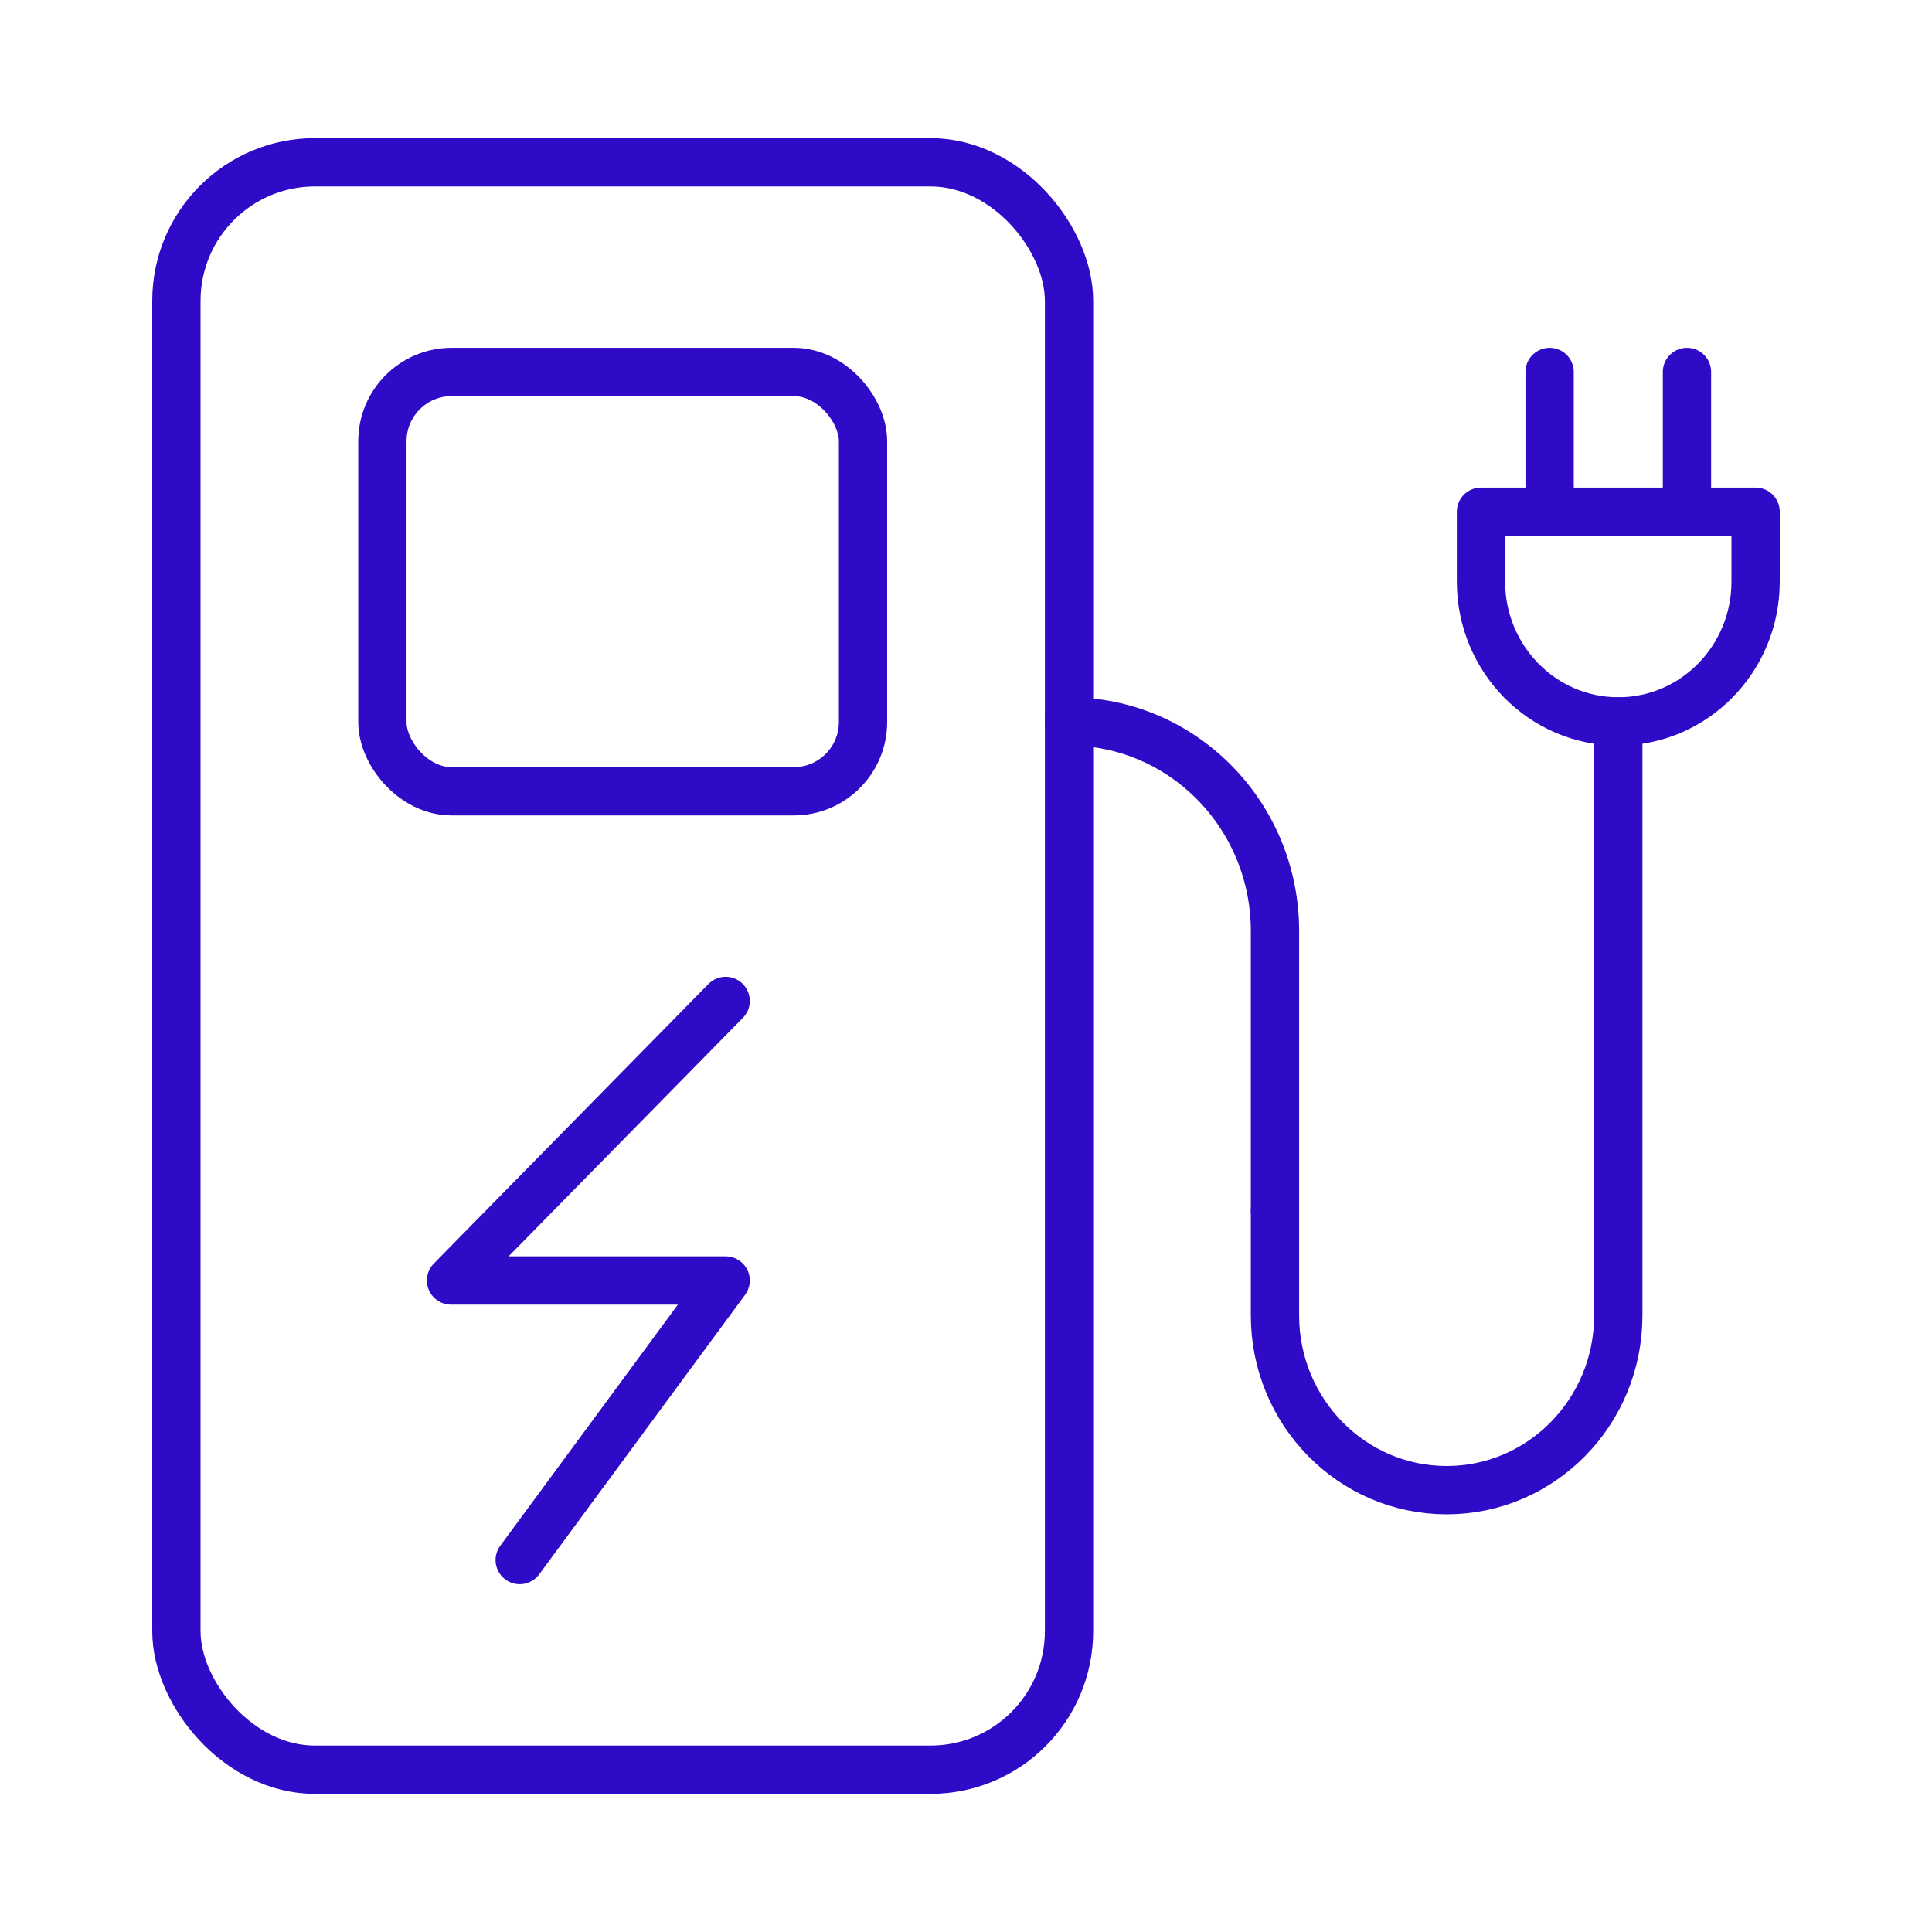
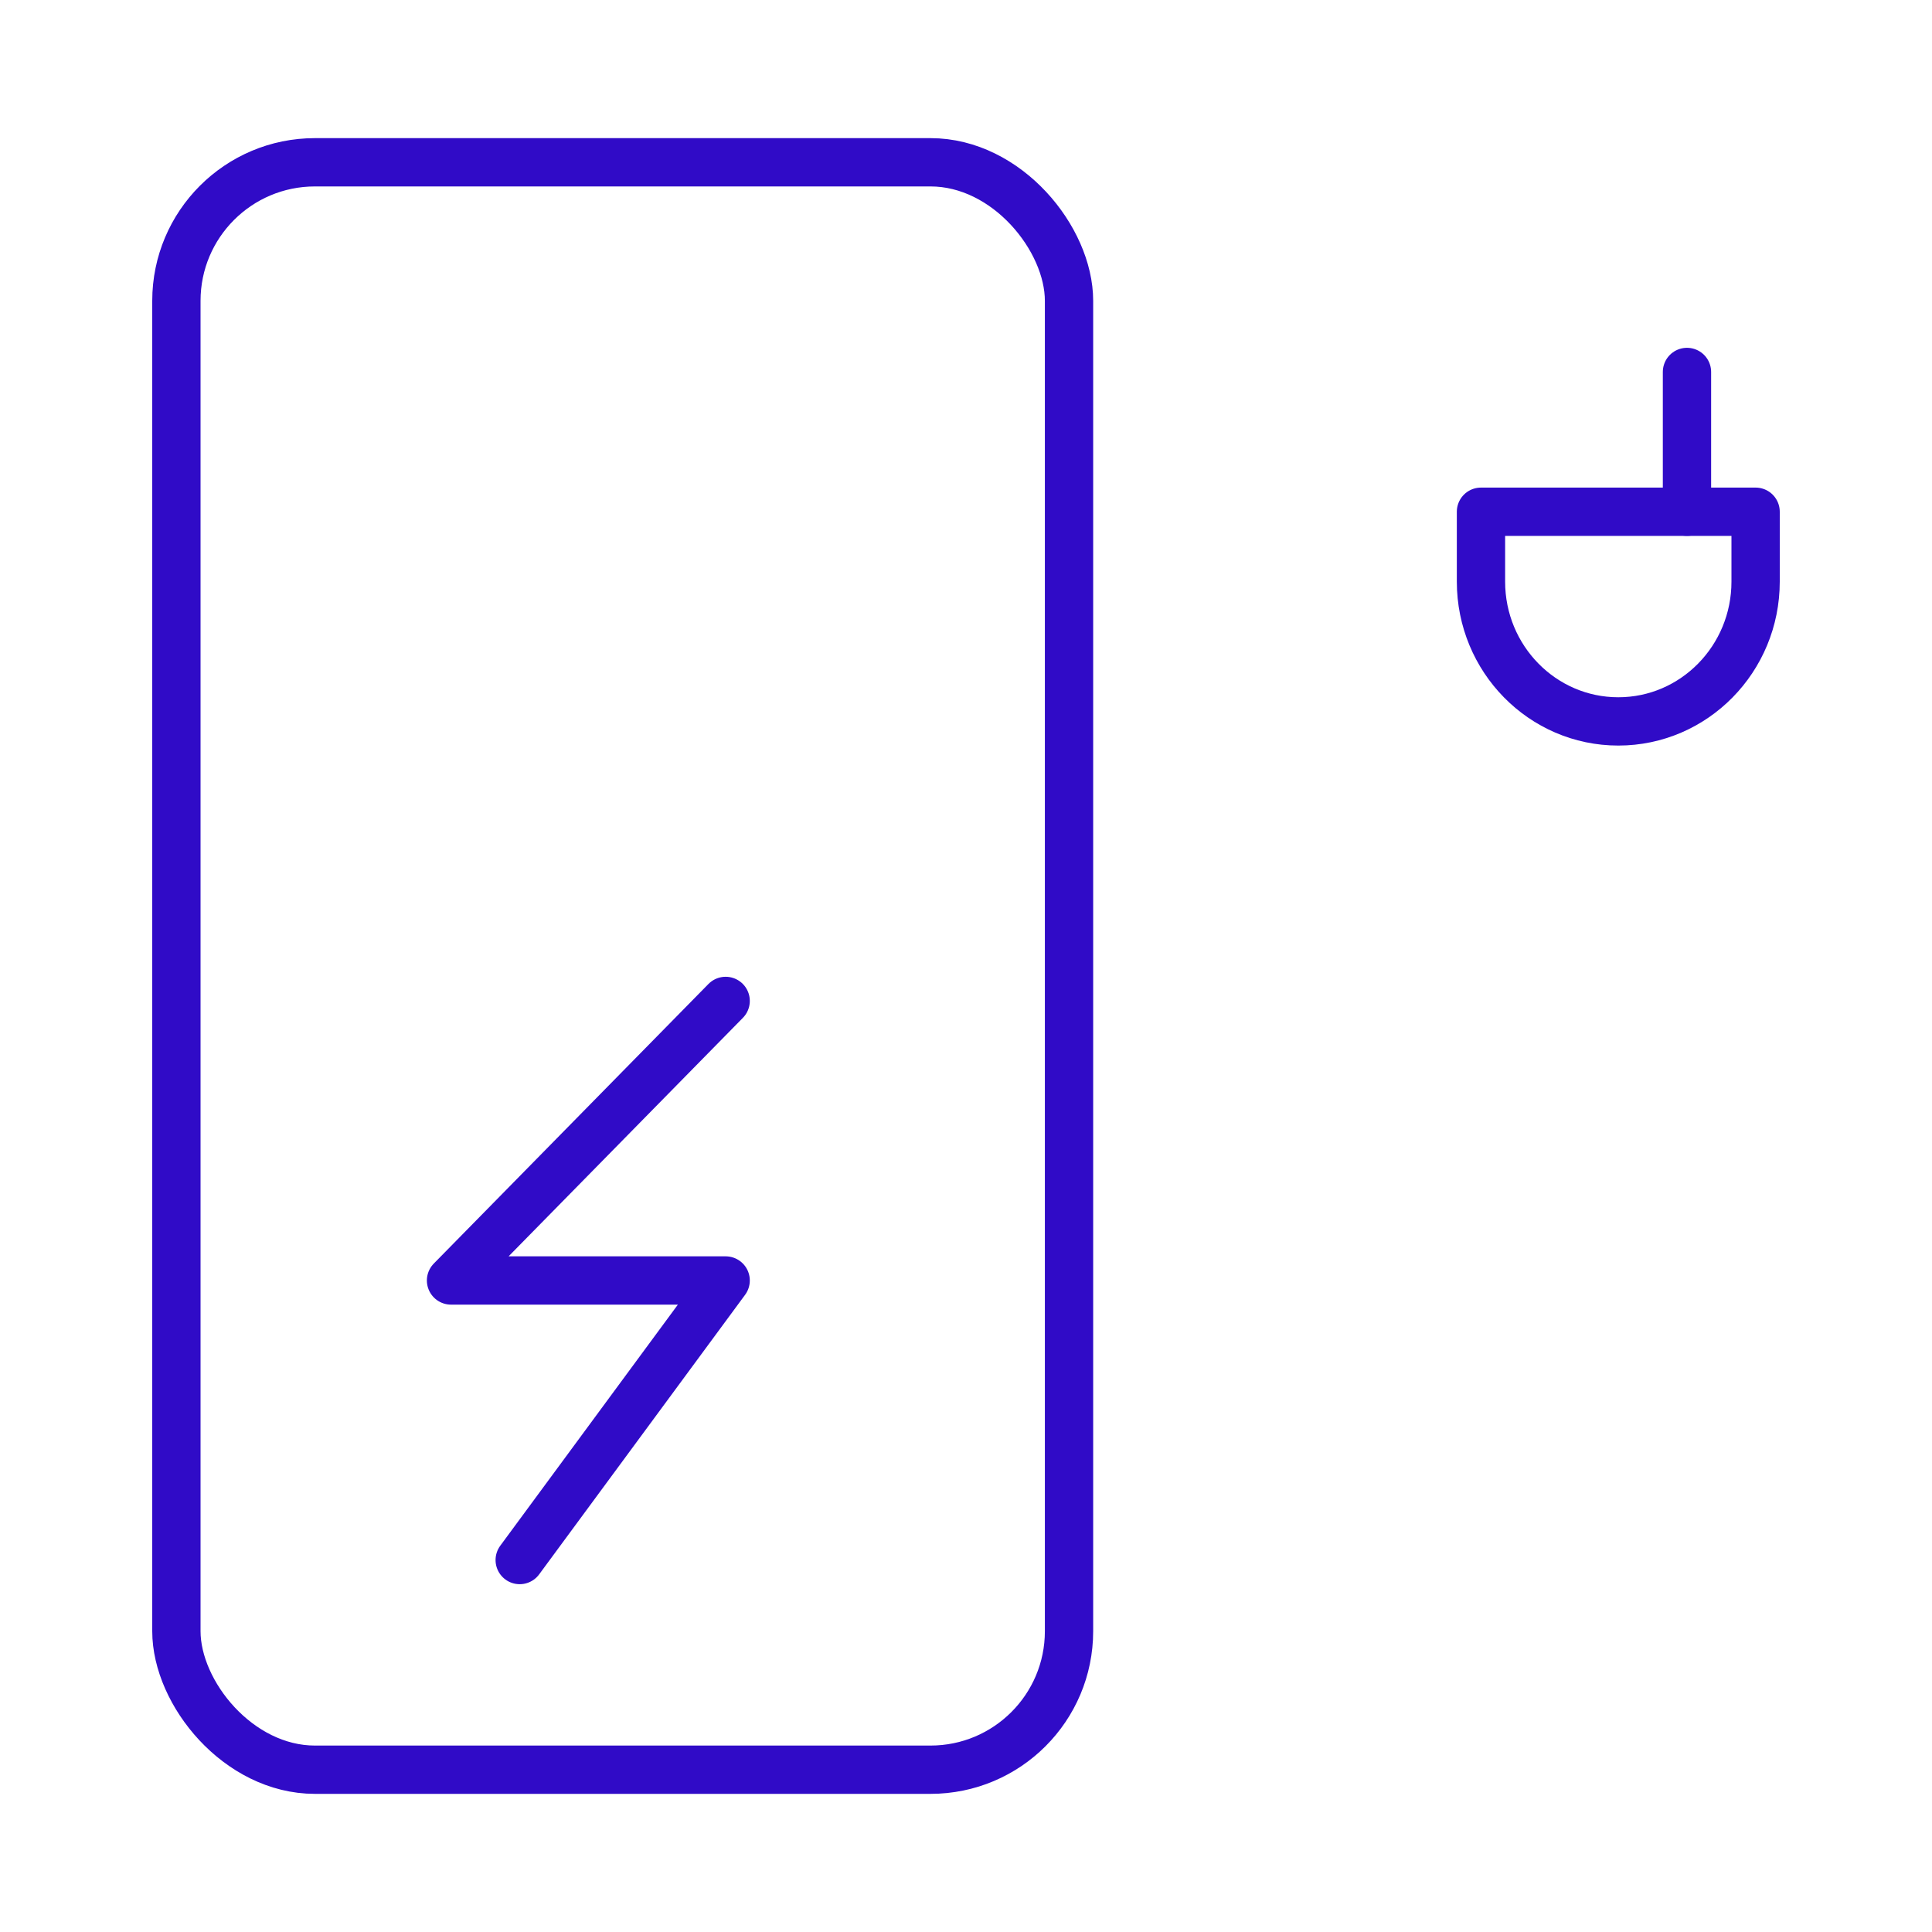
<svg xmlns="http://www.w3.org/2000/svg" id="_レイヤー_1" viewBox="0 0 40 40">
  <defs>
    <style>.cls-1{fill:none;stroke:#300bc7;stroke-linecap:round;stroke-linejoin:round;}</style>
  </defs>
  <rect class="cls-1" x="3.652" y="3.36" width="18.481" height="33.28" rx="2.868" ry="2.868" />
-   <path class="cls-1" d="M22.132,14.936h0c2.355,0,4.265,1.943,4.265,4.341v5.788" />
-   <path class="cls-1" d="M33.505,14.936v12.299c0,1.998-1.591,3.617-3.554,3.617h0c-1.963,0-3.554-1.62-3.554-3.617v-2.17" />
  <path class="cls-1" d="M33.505,14.936h0c-1.57,0-2.843-1.296-2.843-2.894v-1.447h5.686v1.447c0,1.598-1.273,2.894-2.843,2.894Z" />
-   <line class="cls-1" x1="32.083" y1="7.701" x2="32.083" y2="10.595" />
  <line class="cls-1" x1="34.927" y1="7.701" x2="34.927" y2="10.595" />
-   <rect class="cls-1" x="7.917" y="7.701" width="9.951" height="8.682" rx="1.434" ry="1.434" />
  <polyline class="cls-1" points="15.024 20.723 9.338 26.511 15.024 26.511 10.76 32.299" />
</svg>